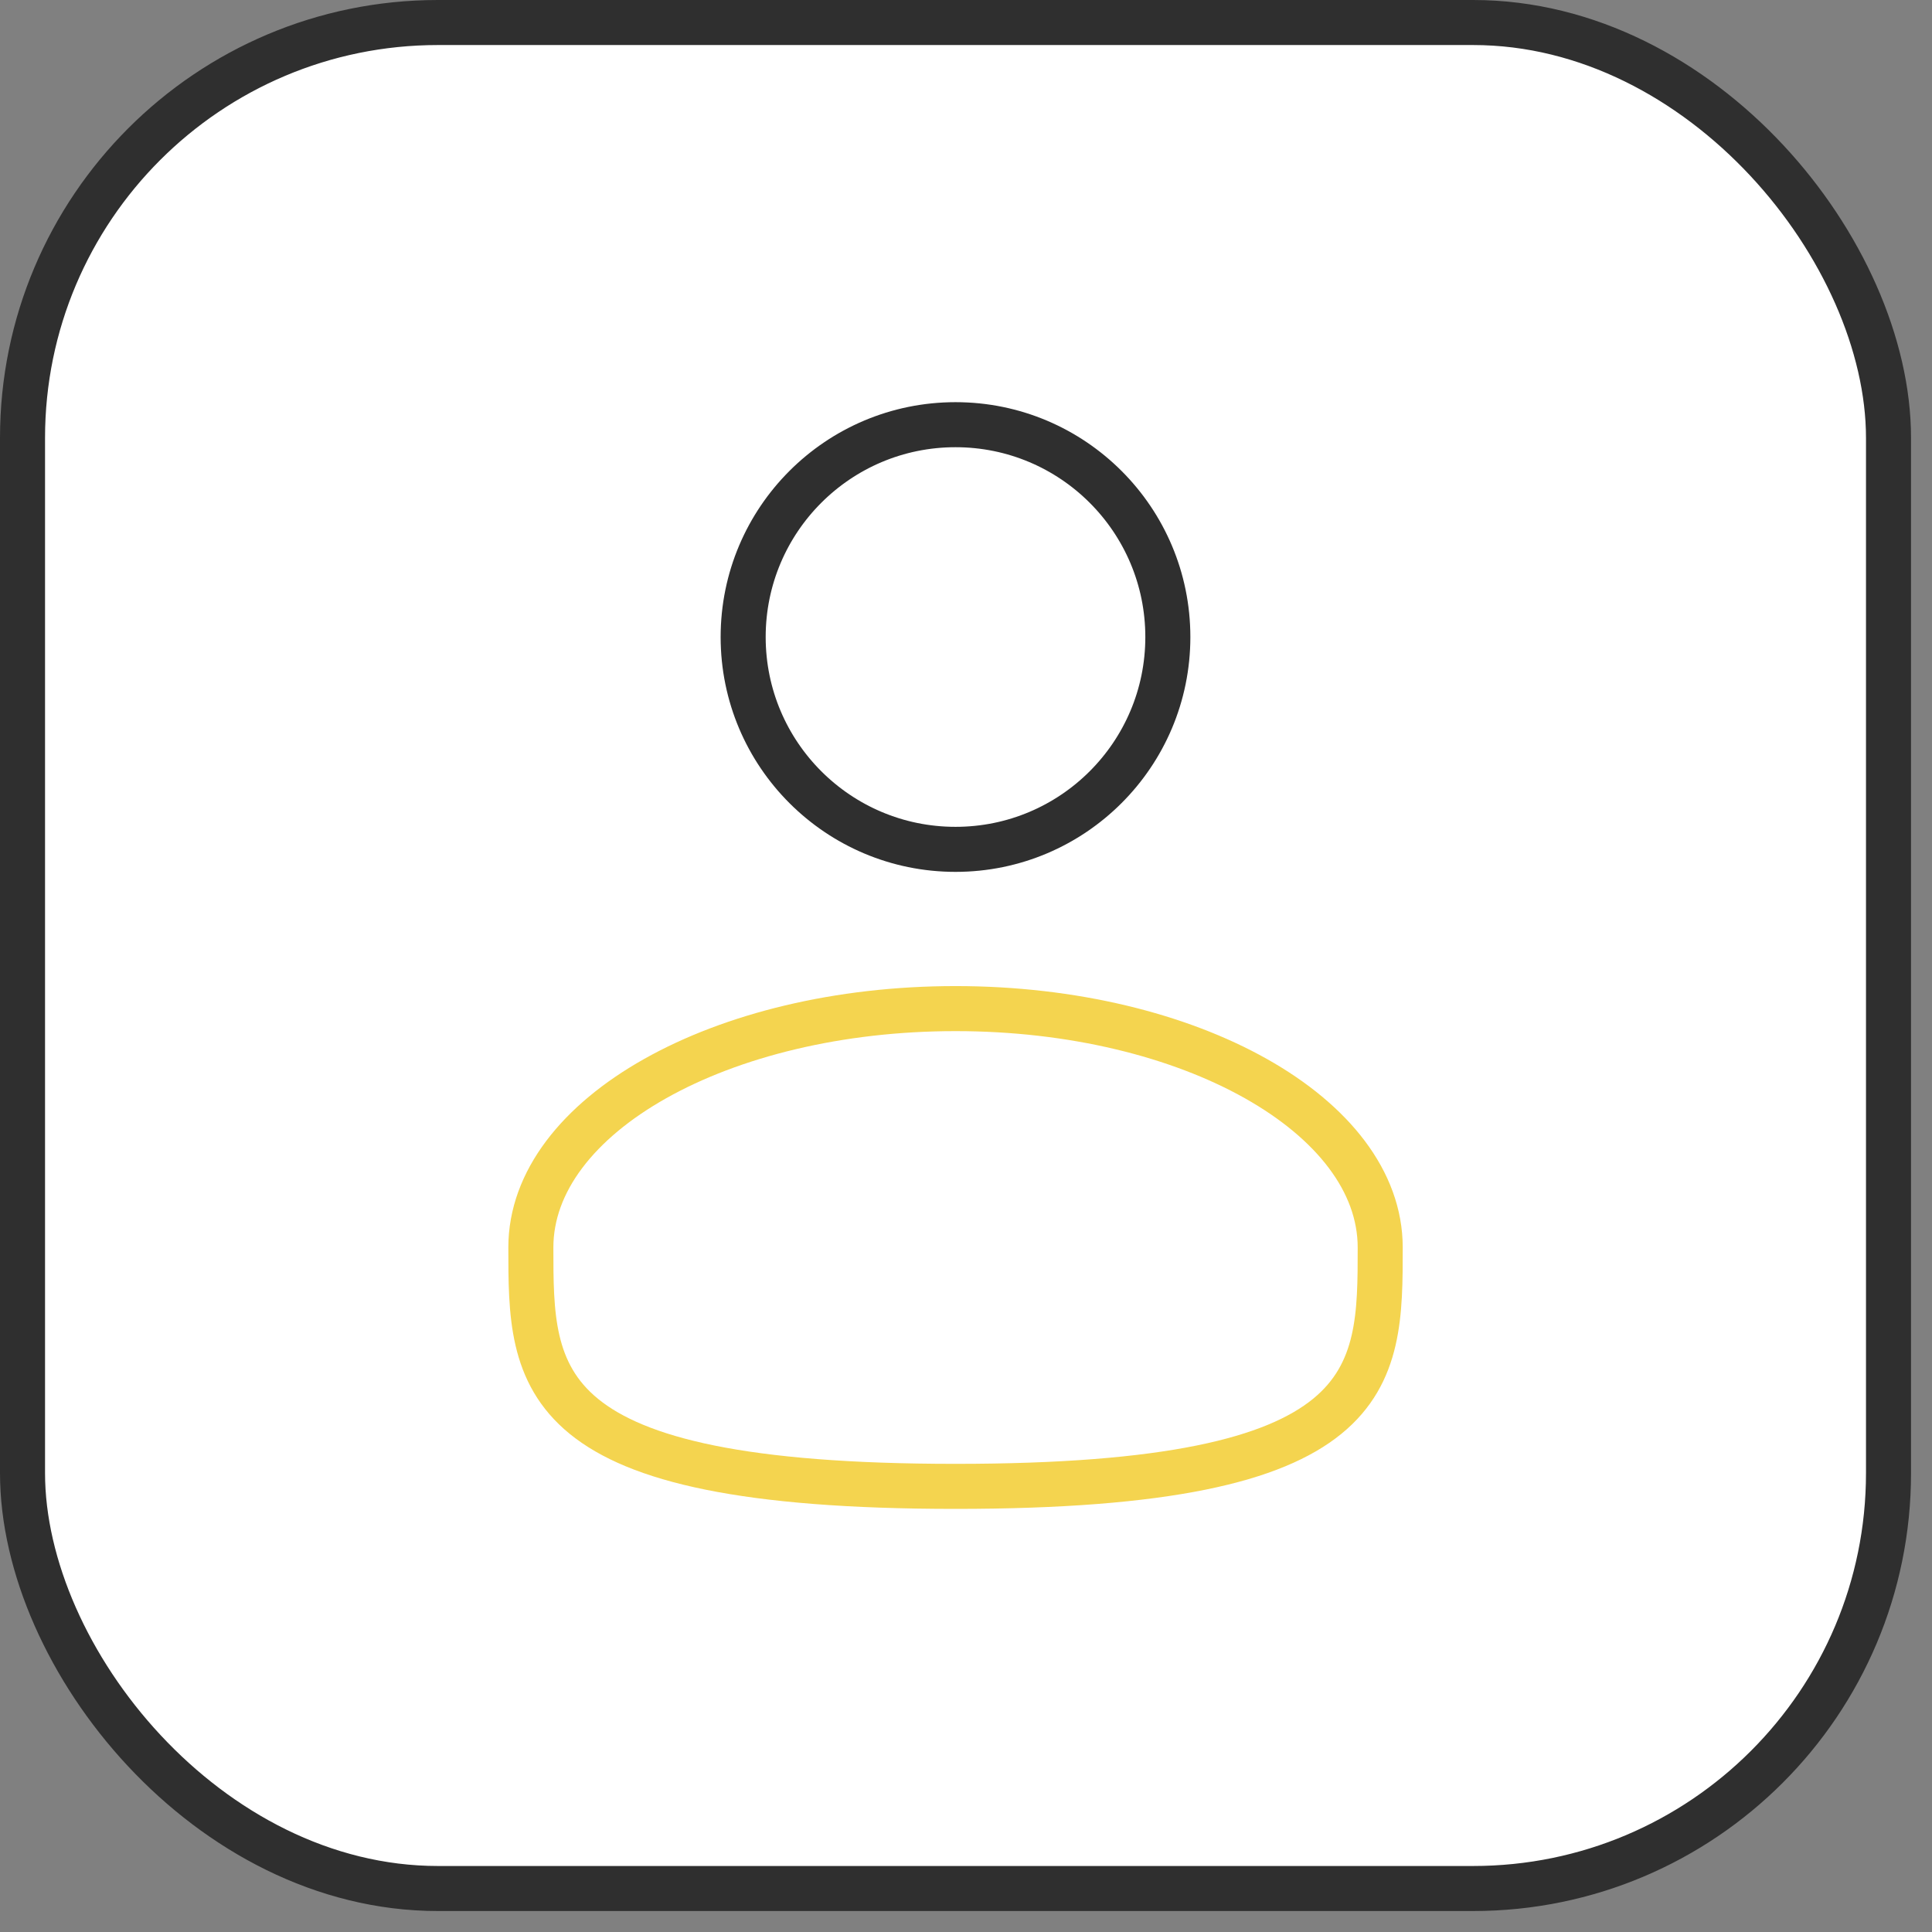
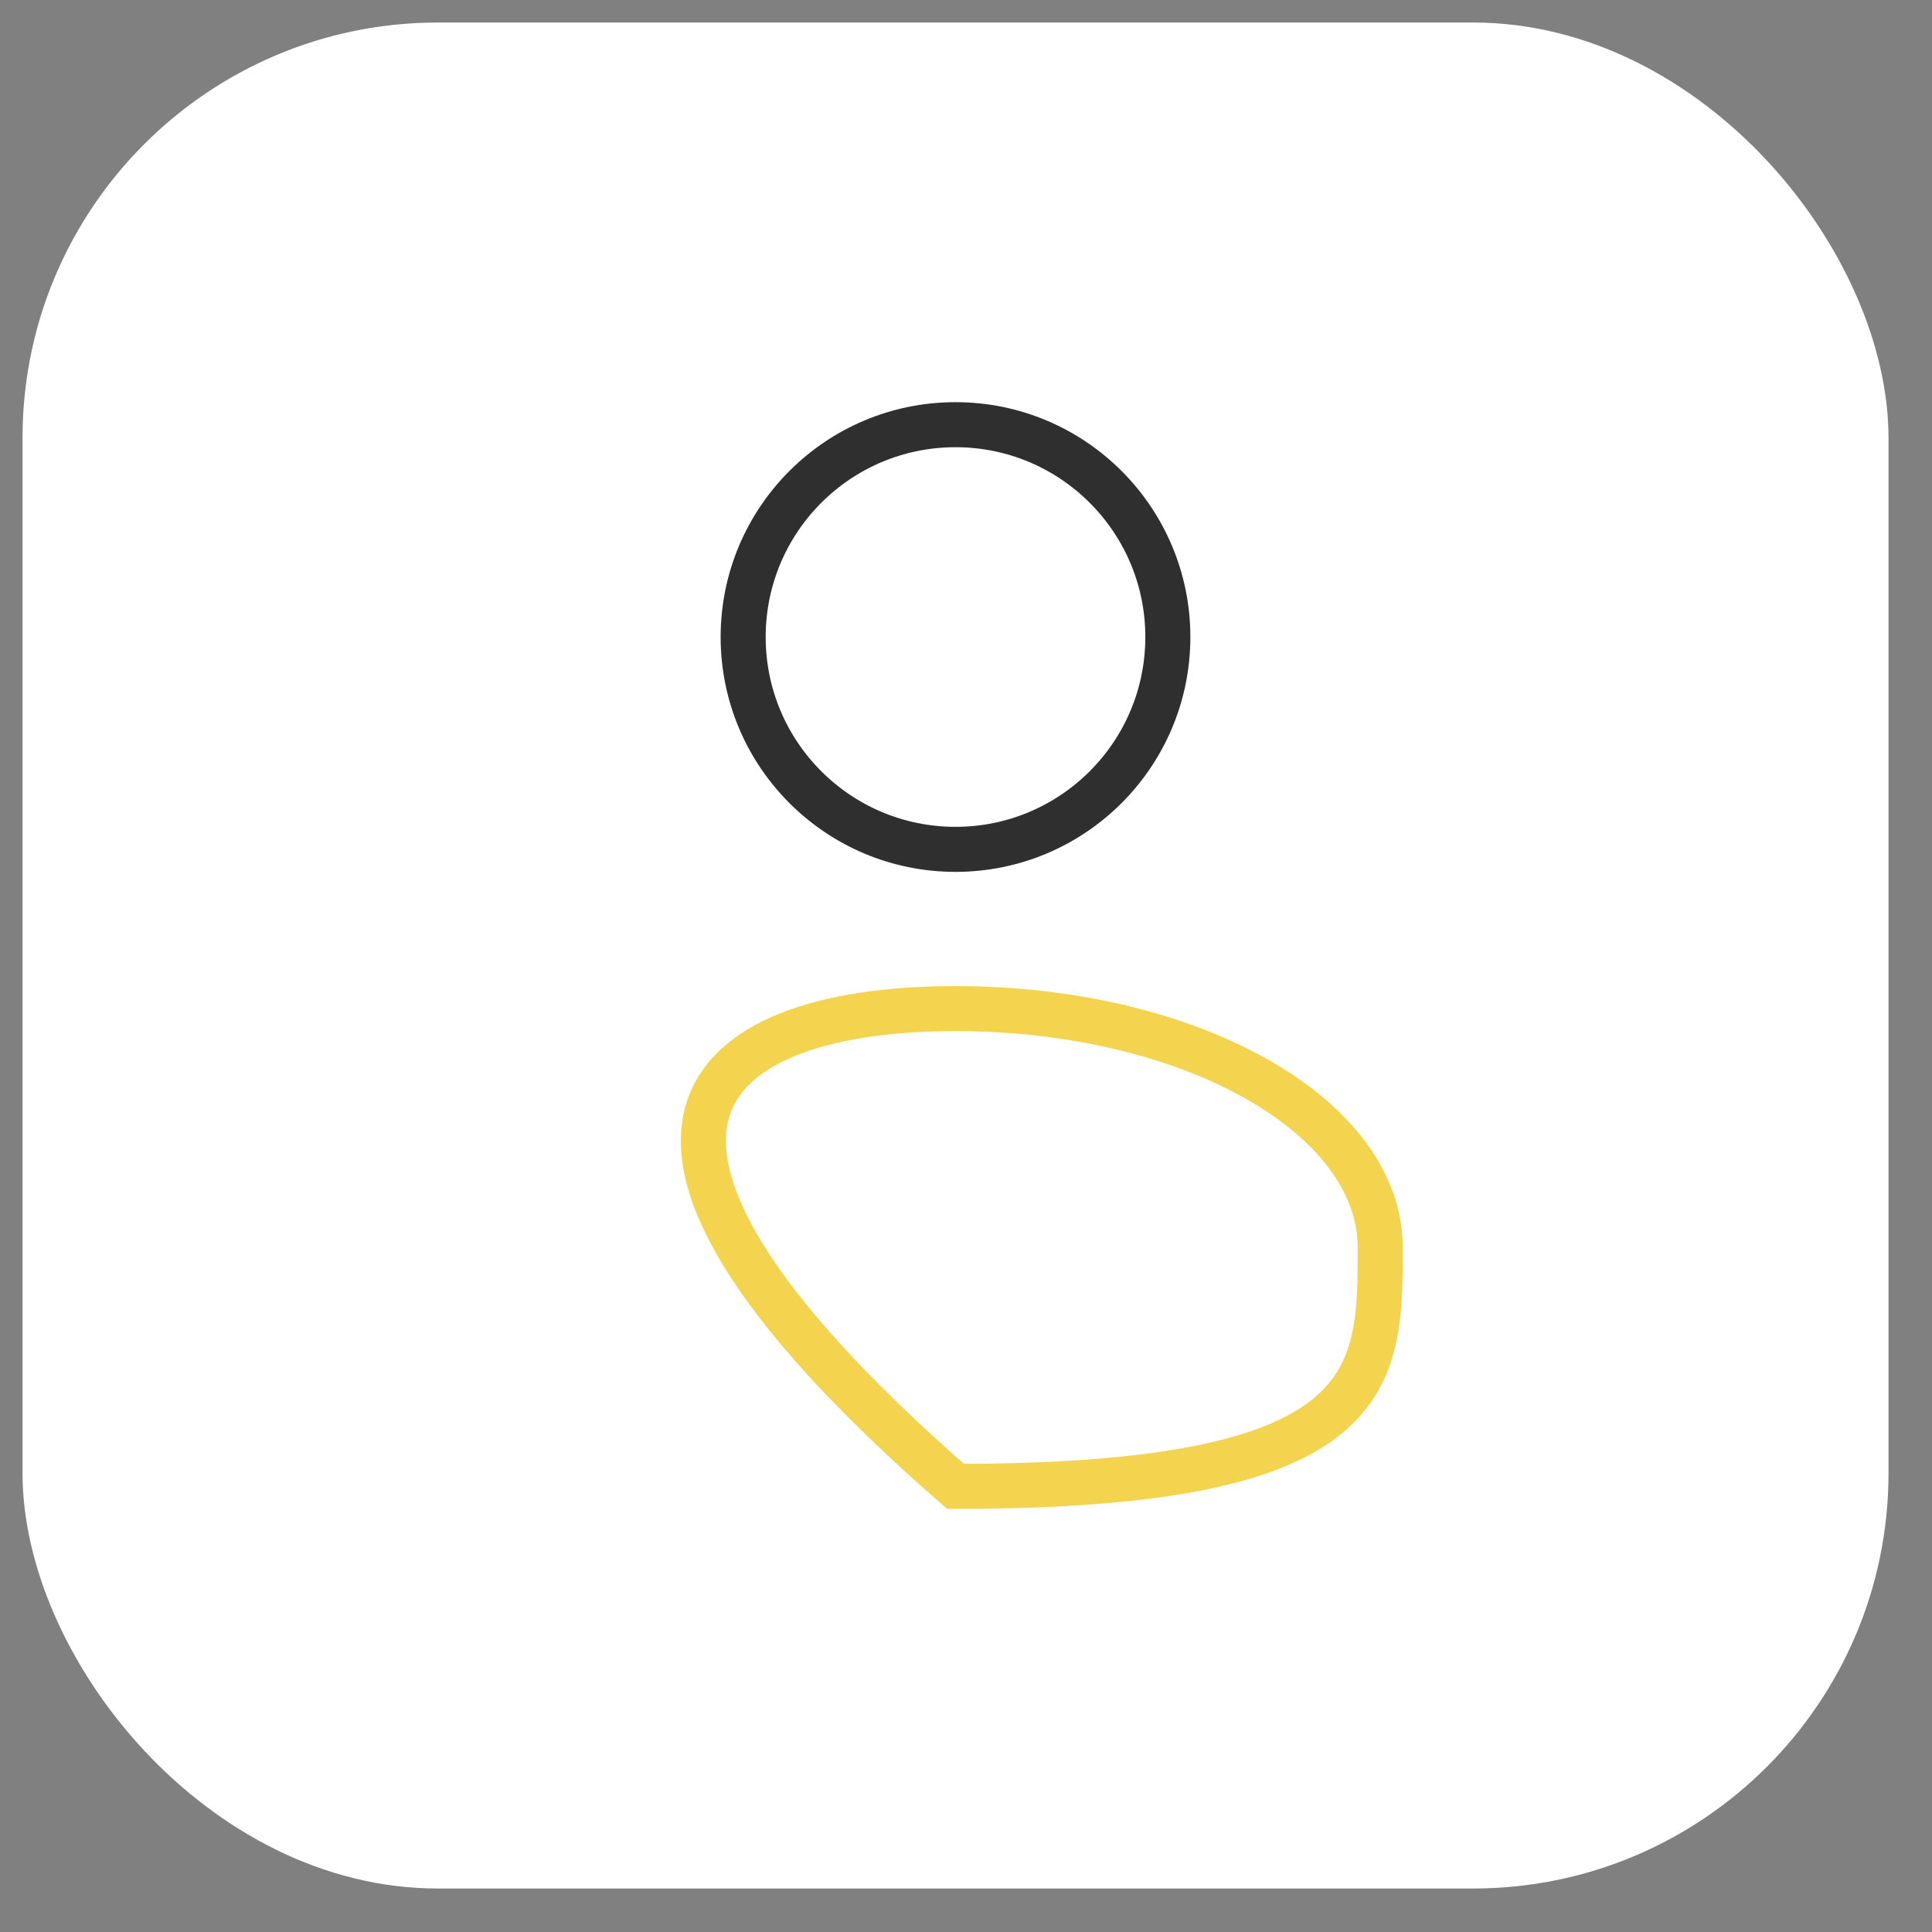
<svg xmlns="http://www.w3.org/2000/svg" fill="none" height="100%" overflow="visible" preserveAspectRatio="none" style="display: block;" viewBox="0 0 61 61" width="100%">
  <rect x="0" y="0" width="61" height="61" fill="#808080" stroke="none" />
  <g id="Frame 1321314588">
    <rect fill="white" height="58.916" rx="13.116" width="58.916" x="0.711" y="0.711" />
-     <rect height="58.916" rx="13.116" stroke="#2F2F2F" stroke-width="1.422" width="58.916" x="0.711" y="0.711" />
    <g id="user-svgrepo-com 1">
      <path d="M30.169 26.817C33.871 26.817 36.873 23.816 36.873 20.113C36.873 16.41 33.871 13.409 30.169 13.409C26.466 13.409 23.464 16.41 23.464 20.113C23.464 23.816 26.466 26.817 30.169 26.817Z" id="Vector" stroke="#2F2F2F" stroke-width="1.422" />
-       <path d="M43.578 39.387C43.578 43.553 43.578 46.93 30.169 46.93C16.761 46.93 16.761 43.553 16.761 39.387C16.761 35.222 22.764 31.845 30.169 31.845C37.575 31.845 43.578 35.222 43.578 39.387Z" id="Vector_2" stroke="#F4D44F" stroke-width="1.422" />
+       <path d="M43.578 39.387C43.578 43.553 43.578 46.93 30.169 46.93C16.761 35.222 22.764 31.845 30.169 31.845C37.575 31.845 43.578 35.222 43.578 39.387Z" id="Vector_2" stroke="#F4D44F" stroke-width="1.422" />
    </g>
  </g>
</svg>